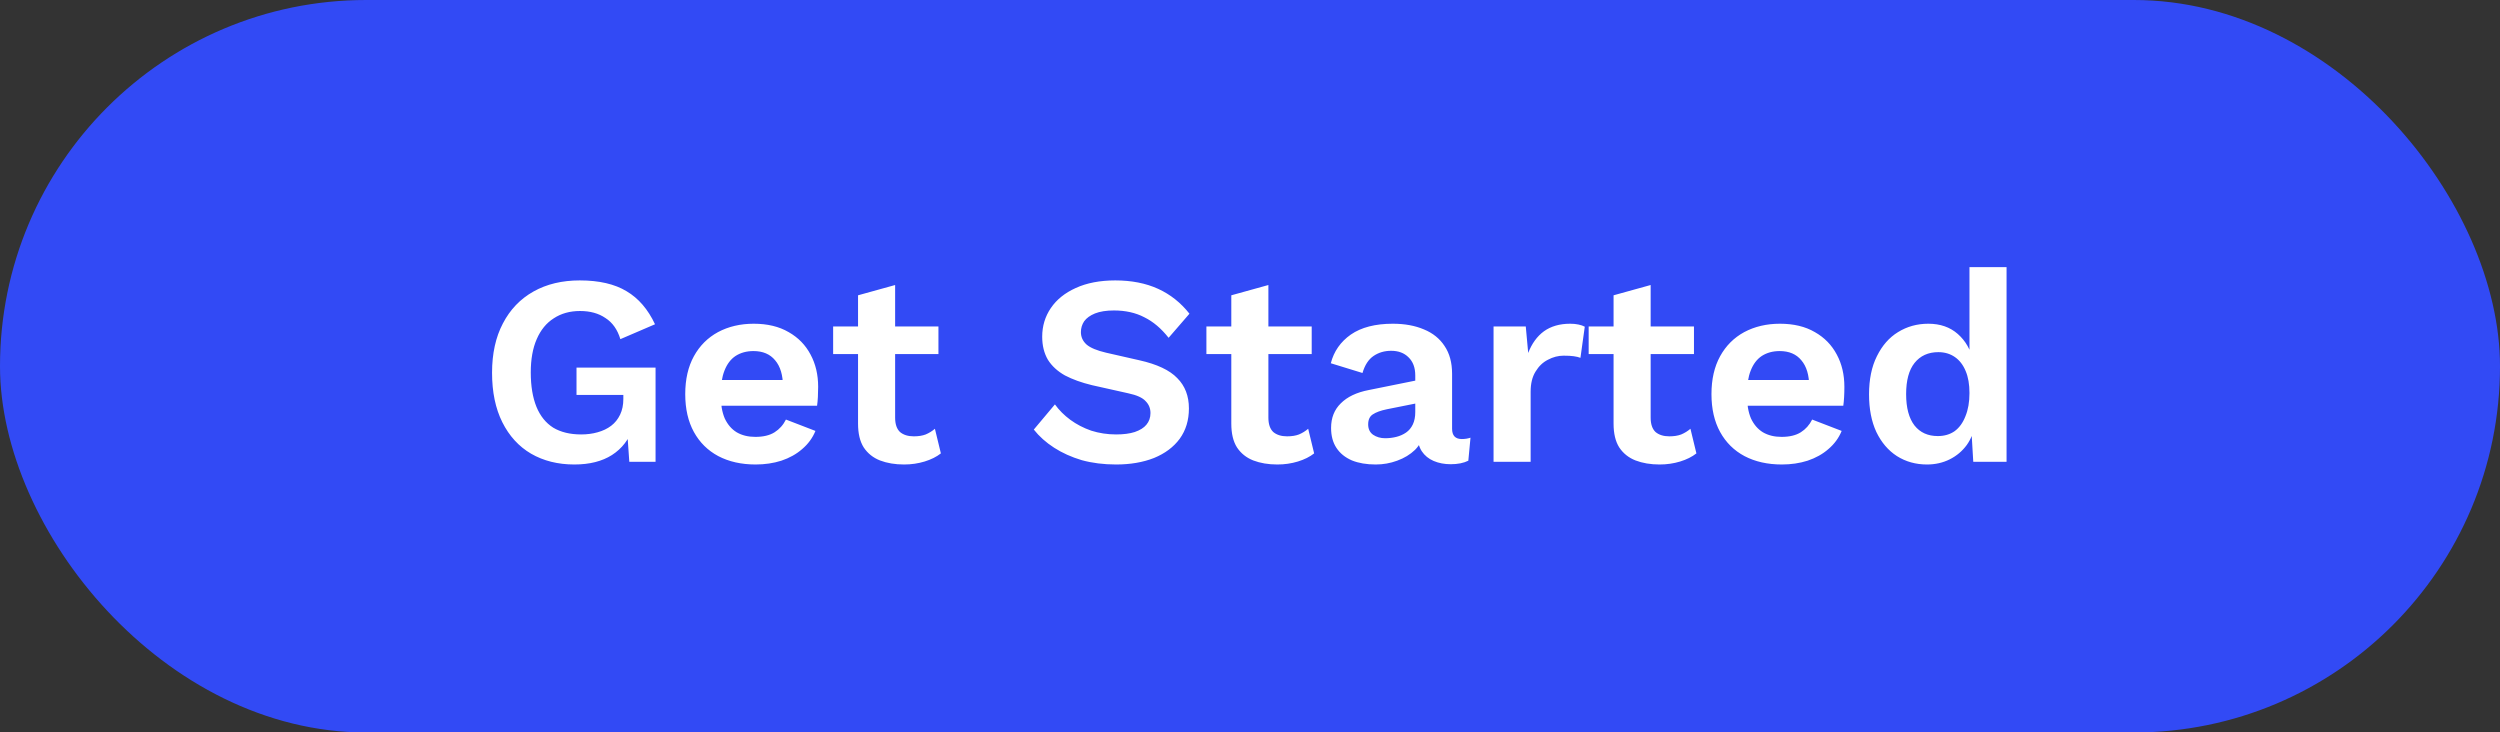
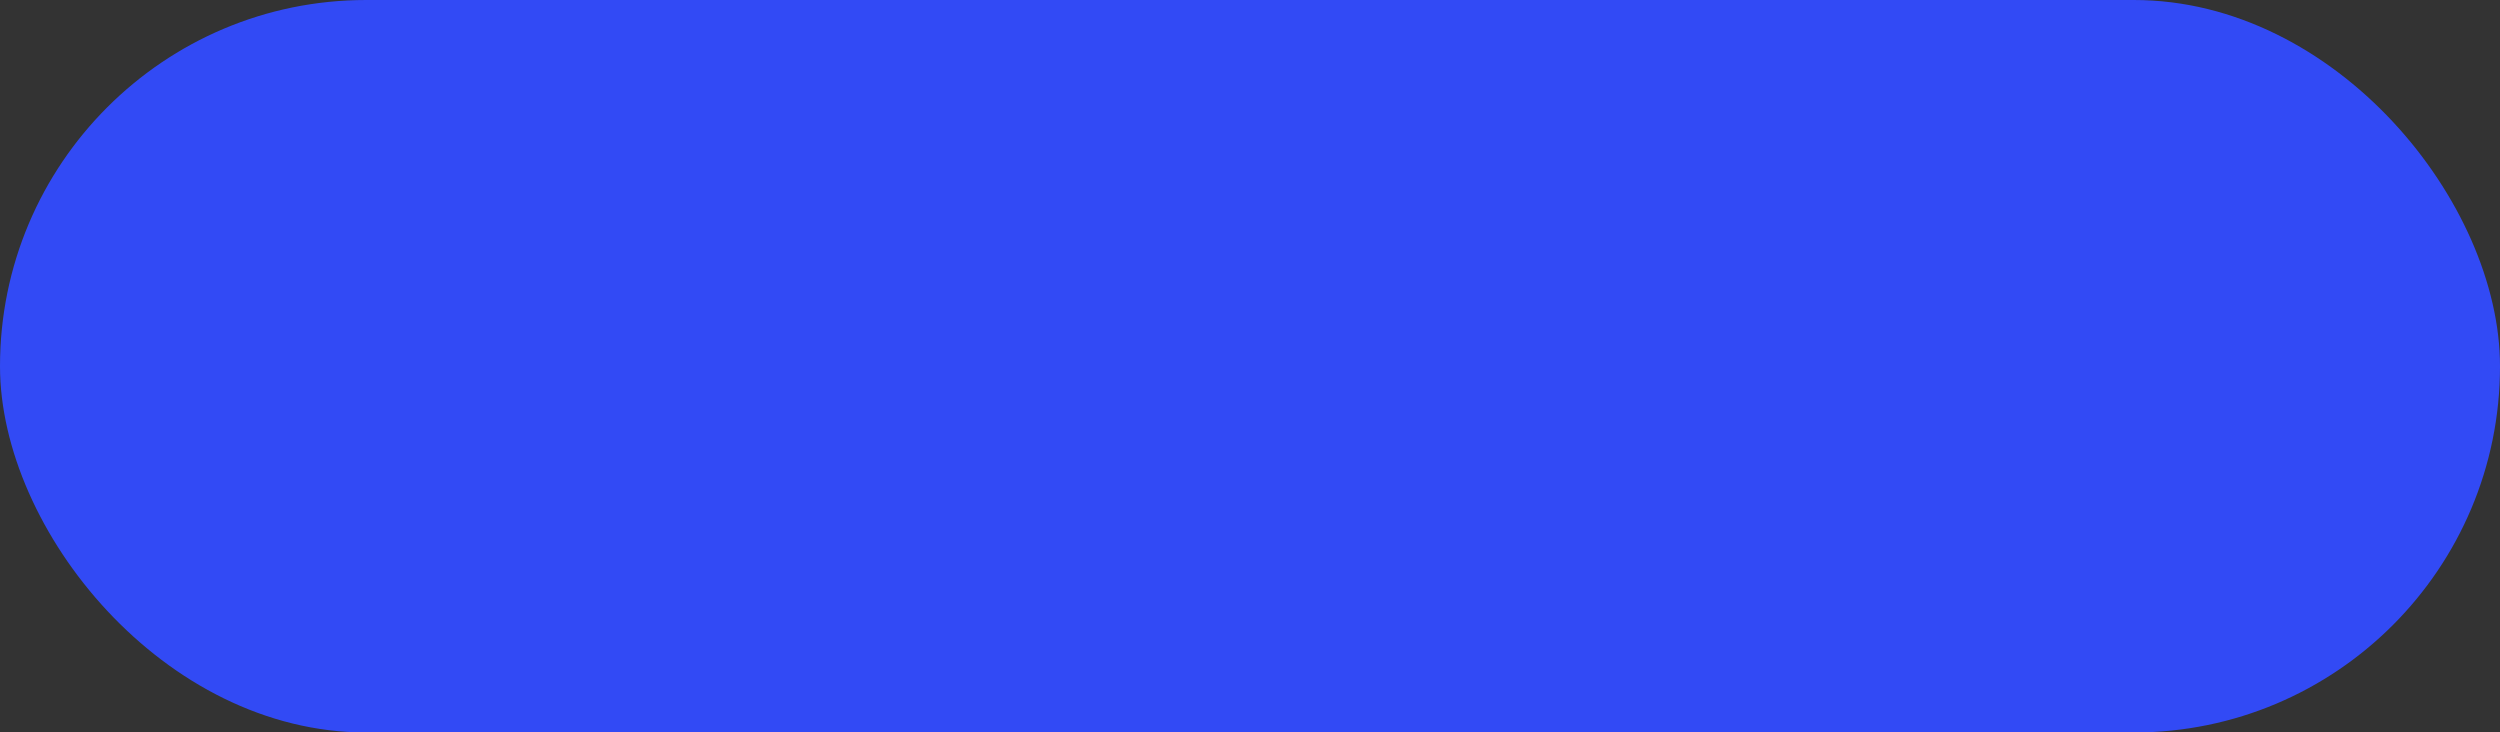
<svg xmlns="http://www.w3.org/2000/svg" width="157" height="46" viewBox="0 0 157 46" fill="none">
  <rect x="0" y="0" width="157" height="46" fill="#333333" stroke="none" />
  <rect width="157" height="46" rx="23" fill="#324AF5" />
-   <path d="M36.069 29.17C35.038 29.17 34.131 28.943 33.349 28.49C32.578 28.037 31.978 27.379 31.547 26.518C31.116 25.657 30.901 24.62 30.901 23.407C30.901 22.206 31.128 21.174 31.581 20.313C32.034 19.44 32.675 18.772 33.502 18.307C34.329 17.842 35.298 17.61 36.409 17.61C37.622 17.61 38.602 17.837 39.35 18.29C40.098 18.732 40.693 19.423 41.135 20.364L38.959 21.299C38.778 20.698 38.466 20.256 38.024 19.973C37.593 19.678 37.061 19.531 36.426 19.531C35.791 19.531 35.242 19.684 34.777 19.99C34.312 20.285 33.955 20.721 33.706 21.299C33.457 21.866 33.332 22.563 33.332 23.39C33.332 24.24 33.451 24.96 33.689 25.549C33.927 26.127 34.278 26.563 34.743 26.858C35.219 27.141 35.803 27.283 36.494 27.283C36.868 27.283 37.214 27.238 37.531 27.147C37.86 27.056 38.143 26.92 38.381 26.739C38.619 26.558 38.806 26.325 38.942 26.042C39.078 25.759 39.146 25.43 39.146 25.056V24.801H36.205V23.084H41.169V29H39.52L39.35 26.552L39.758 26.841C39.509 27.589 39.067 28.167 38.432 28.575C37.809 28.972 37.021 29.17 36.069 29.17ZM47.453 29.17C46.558 29.17 45.776 28.994 45.107 28.643C44.45 28.292 43.94 27.787 43.577 27.13C43.215 26.473 43.033 25.679 43.033 24.75C43.033 23.821 43.215 23.027 43.577 22.37C43.94 21.713 44.444 21.208 45.09 20.857C45.748 20.506 46.495 20.33 47.334 20.33C48.196 20.33 48.926 20.506 49.527 20.857C50.128 21.197 50.587 21.667 50.904 22.268C51.221 22.857 51.38 23.532 51.38 24.291C51.38 24.518 51.374 24.733 51.363 24.937C51.352 25.141 51.335 25.322 51.312 25.481H44.529V23.866H50.292L49.17 24.274C49.17 23.56 49.006 23.01 48.677 22.625C48.36 22.24 47.907 22.047 47.317 22.047C46.886 22.047 46.513 22.149 46.195 22.353C45.889 22.557 45.657 22.863 45.498 23.271C45.34 23.668 45.26 24.172 45.26 24.784C45.26 25.385 45.345 25.883 45.515 26.28C45.697 26.665 45.946 26.954 46.263 27.147C46.592 27.34 46.983 27.436 47.436 27.436C47.935 27.436 48.337 27.34 48.643 27.147C48.949 26.954 49.187 26.688 49.357 26.348L51.21 27.062C51.029 27.504 50.751 27.884 50.377 28.201C50.014 28.518 49.578 28.762 49.068 28.932C48.569 29.091 48.031 29.17 47.453 29.17ZM56.214 17.899V26.229C56.214 26.637 56.316 26.937 56.52 27.13C56.735 27.311 57.024 27.402 57.386 27.402C57.681 27.402 57.931 27.362 58.135 27.283C58.35 27.192 58.542 27.073 58.712 26.926L59.087 28.473C58.815 28.688 58.474 28.858 58.066 28.983C57.658 29.108 57.228 29.17 56.775 29.17C56.208 29.17 55.703 29.085 55.261 28.915C54.831 28.745 54.491 28.473 54.242 28.099C54.004 27.725 53.885 27.226 53.885 26.603V18.545L56.214 17.899ZM58.934 20.5V22.234H52.321V20.5H58.934ZM70.04 17.61C71.06 17.61 71.956 17.786 72.726 18.137C73.497 18.488 74.154 19.01 74.698 19.701L73.389 21.214C72.925 20.625 72.415 20.194 71.859 19.922C71.315 19.639 70.681 19.497 69.955 19.497C69.479 19.497 69.083 19.559 68.765 19.684C68.459 19.809 68.233 19.973 68.085 20.177C67.949 20.381 67.881 20.608 67.881 20.857C67.881 21.163 68 21.424 68.238 21.639C68.476 21.843 68.884 22.013 69.462 22.149L71.553 22.625C72.664 22.874 73.457 23.248 73.933 23.747C74.421 24.234 74.664 24.869 74.664 25.651C74.664 26.388 74.472 27.022 74.086 27.555C73.701 28.076 73.163 28.479 72.471 28.762C71.78 29.034 70.987 29.17 70.091 29.17C69.309 29.17 68.59 29.079 67.932 28.898C67.286 28.705 66.708 28.445 66.198 28.116C65.688 27.787 65.263 27.408 64.923 26.977L66.249 25.396C66.51 25.759 66.833 26.082 67.218 26.365C67.604 26.648 68.04 26.875 68.527 27.045C69.026 27.204 69.547 27.283 70.091 27.283C70.556 27.283 70.947 27.232 71.264 27.13C71.593 27.017 71.837 26.864 71.995 26.671C72.165 26.467 72.25 26.223 72.25 25.94C72.25 25.645 72.148 25.396 71.944 25.192C71.752 24.977 71.389 24.812 70.856 24.699L68.578 24.189C67.921 24.03 67.354 23.826 66.878 23.577C66.414 23.316 66.057 22.988 65.807 22.591C65.569 22.183 65.45 21.701 65.45 21.146C65.45 20.477 65.632 19.877 65.994 19.344C66.357 18.811 66.878 18.392 67.558 18.086C68.25 17.769 69.077 17.61 70.04 17.61ZM79.655 17.899V26.229C79.655 26.637 79.757 26.937 79.961 27.13C80.176 27.311 80.465 27.402 80.828 27.402C81.123 27.402 81.372 27.362 81.576 27.283C81.791 27.192 81.984 27.073 82.154 26.926L82.528 28.473C82.256 28.688 81.916 28.858 81.508 28.983C81.1 29.108 80.669 29.17 80.216 29.17C79.649 29.17 79.145 29.085 78.703 28.915C78.272 28.745 77.932 28.473 77.683 28.099C77.445 27.725 77.326 27.226 77.326 26.603V18.545L79.655 17.899ZM82.375 20.5V22.234H75.762V20.5H82.375ZM88.879 23.577C88.879 23.09 88.737 22.71 88.454 22.438C88.182 22.166 87.819 22.03 87.366 22.03C86.946 22.03 86.578 22.138 86.261 22.353C85.943 22.568 85.711 22.925 85.564 23.424L83.575 22.812C83.767 22.064 84.187 21.463 84.833 21.01C85.49 20.557 86.368 20.33 87.468 20.33C88.216 20.33 88.867 20.449 89.423 20.687C89.978 20.914 90.409 21.259 90.715 21.724C91.032 22.189 91.191 22.772 91.191 23.475V26.926C91.191 27.357 91.395 27.572 91.803 27.572C91.995 27.572 92.177 27.544 92.347 27.487L92.211 28.932C91.916 29.079 91.548 29.153 91.106 29.153C90.709 29.153 90.352 29.085 90.035 28.949C89.717 28.813 89.468 28.609 89.287 28.337C89.105 28.054 89.015 27.702 89.015 27.283V27.215L89.423 27.147C89.355 27.578 89.168 27.946 88.862 28.252C88.556 28.547 88.182 28.773 87.74 28.932C87.309 29.091 86.861 29.17 86.397 29.17C85.819 29.17 85.32 29.085 84.901 28.915C84.481 28.734 84.158 28.473 83.932 28.133C83.705 27.793 83.592 27.374 83.592 26.875C83.592 26.24 83.796 25.725 84.204 25.328C84.612 24.92 85.195 24.642 85.955 24.495L89.151 23.849L89.134 25.294L87.094 25.702C86.708 25.781 86.414 25.889 86.21 26.025C86.017 26.15 85.921 26.359 85.921 26.654C85.921 26.937 86.023 27.153 86.227 27.3C86.442 27.447 86.697 27.521 86.992 27.521C87.23 27.521 87.462 27.493 87.689 27.436C87.915 27.379 88.119 27.289 88.301 27.164C88.482 27.039 88.624 26.869 88.726 26.654C88.828 26.439 88.879 26.178 88.879 25.872V23.577ZM93.795 29V20.5H95.818L95.971 22.166C96.198 21.577 96.527 21.123 96.957 20.806C97.399 20.489 97.949 20.33 98.606 20.33C98.799 20.33 98.975 20.347 99.133 20.381C99.292 20.415 99.422 20.46 99.524 20.517L99.252 22.472C99.139 22.427 98.997 22.393 98.827 22.37C98.669 22.347 98.459 22.336 98.198 22.336C97.858 22.336 97.53 22.421 97.212 22.591C96.895 22.75 96.634 22.999 96.43 23.339C96.226 23.668 96.124 24.087 96.124 24.597V29H93.795ZM103.661 17.899V26.229C103.661 26.637 103.763 26.937 103.967 27.13C104.182 27.311 104.471 27.402 104.834 27.402C105.128 27.402 105.378 27.362 105.582 27.283C105.797 27.192 105.99 27.073 106.16 26.926L106.534 28.473C106.262 28.688 105.922 28.858 105.514 28.983C105.106 29.108 104.675 29.17 104.222 29.17C103.655 29.17 103.151 29.085 102.709 28.915C102.278 28.745 101.938 28.473 101.689 28.099C101.451 27.725 101.332 27.226 101.332 26.603V18.545L103.661 17.899ZM106.381 20.5V22.234H99.768V20.5H106.381ZM111.9 29.17C111.005 29.17 110.223 28.994 109.554 28.643C108.897 28.292 108.387 27.787 108.024 27.13C107.662 26.473 107.48 25.679 107.48 24.75C107.48 23.821 107.662 23.027 108.024 22.37C108.387 21.713 108.891 21.208 109.537 20.857C110.195 20.506 110.943 20.33 111.781 20.33C112.643 20.33 113.374 20.506 113.974 20.857C114.575 21.197 115.034 21.667 115.351 22.268C115.669 22.857 115.827 23.532 115.827 24.291C115.827 24.518 115.822 24.733 115.81 24.937C115.799 25.141 115.782 25.322 115.759 25.481H108.976V23.866H114.739L113.617 24.274C113.617 23.56 113.453 23.01 113.124 22.625C112.807 22.24 112.354 22.047 111.764 22.047C111.334 22.047 110.96 22.149 110.642 22.353C110.336 22.557 110.104 22.863 109.945 23.271C109.787 23.668 109.707 24.172 109.707 24.784C109.707 25.385 109.792 25.883 109.962 26.28C110.144 26.665 110.393 26.954 110.71 27.147C111.039 27.34 111.43 27.436 111.883 27.436C112.382 27.436 112.784 27.34 113.09 27.147C113.396 26.954 113.634 26.688 113.804 26.348L115.657 27.062C115.476 27.504 115.198 27.884 114.824 28.201C114.462 28.518 114.025 28.762 113.515 28.932C113.017 29.091 112.478 29.17 111.9 29.17ZM121.014 29.17C120.311 29.17 119.682 28.994 119.127 28.643C118.583 28.292 118.152 27.787 117.835 27.13C117.529 26.473 117.376 25.685 117.376 24.767C117.376 23.826 117.54 23.027 117.869 22.37C118.198 21.701 118.64 21.197 119.195 20.857C119.762 20.506 120.396 20.33 121.099 20.33C121.847 20.33 122.465 20.545 122.952 20.976C123.439 21.407 123.757 21.962 123.904 22.642L123.683 22.914V16.777H126.012V29H123.921L123.768 26.416L124.04 26.552C123.972 27.085 123.796 27.549 123.513 27.946C123.23 28.331 122.873 28.632 122.442 28.847C122.011 29.062 121.535 29.17 121.014 29.17ZM121.694 27.385C122.102 27.385 122.453 27.283 122.748 27.079C123.043 26.864 123.269 26.552 123.428 26.144C123.598 25.736 123.683 25.249 123.683 24.682C123.683 24.138 123.604 23.679 123.445 23.305C123.286 22.92 123.06 22.625 122.765 22.421C122.47 22.217 122.125 22.115 121.728 22.115C121.093 22.115 120.595 22.342 120.232 22.795C119.881 23.237 119.705 23.889 119.705 24.75C119.705 25.611 119.881 26.269 120.232 26.722C120.583 27.164 121.071 27.385 121.694 27.385Z" fill="white" />
</svg>